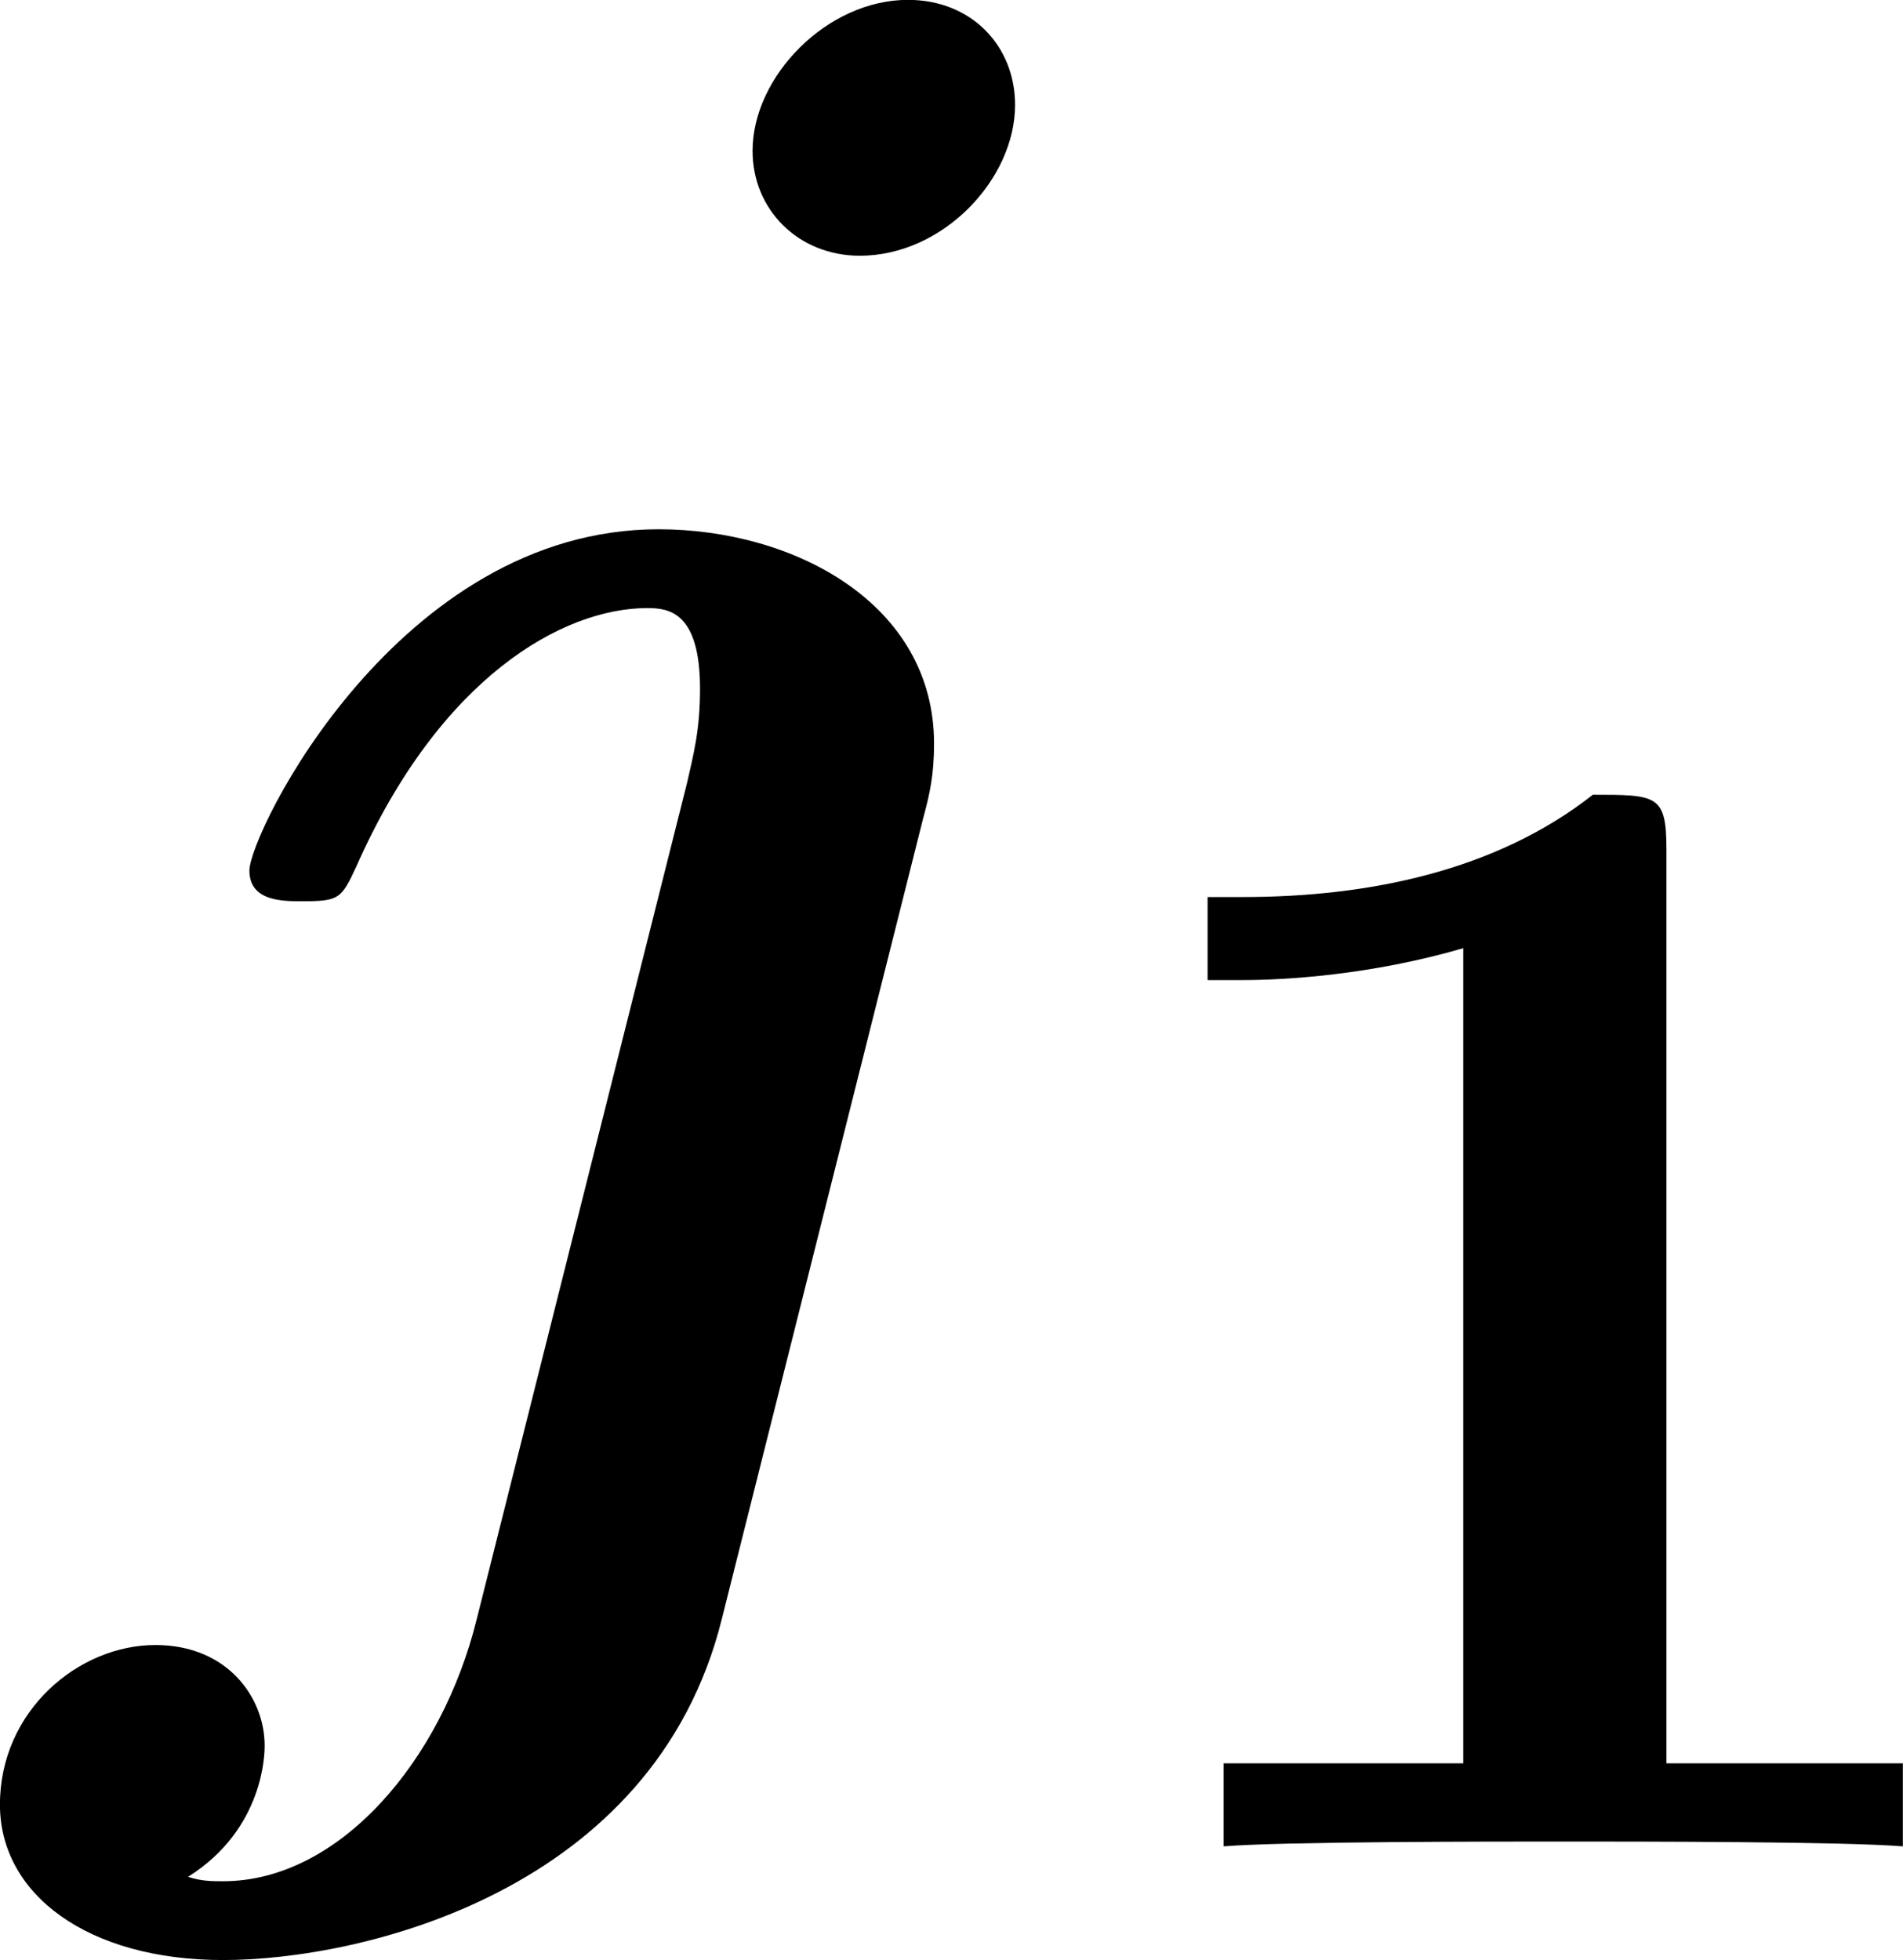
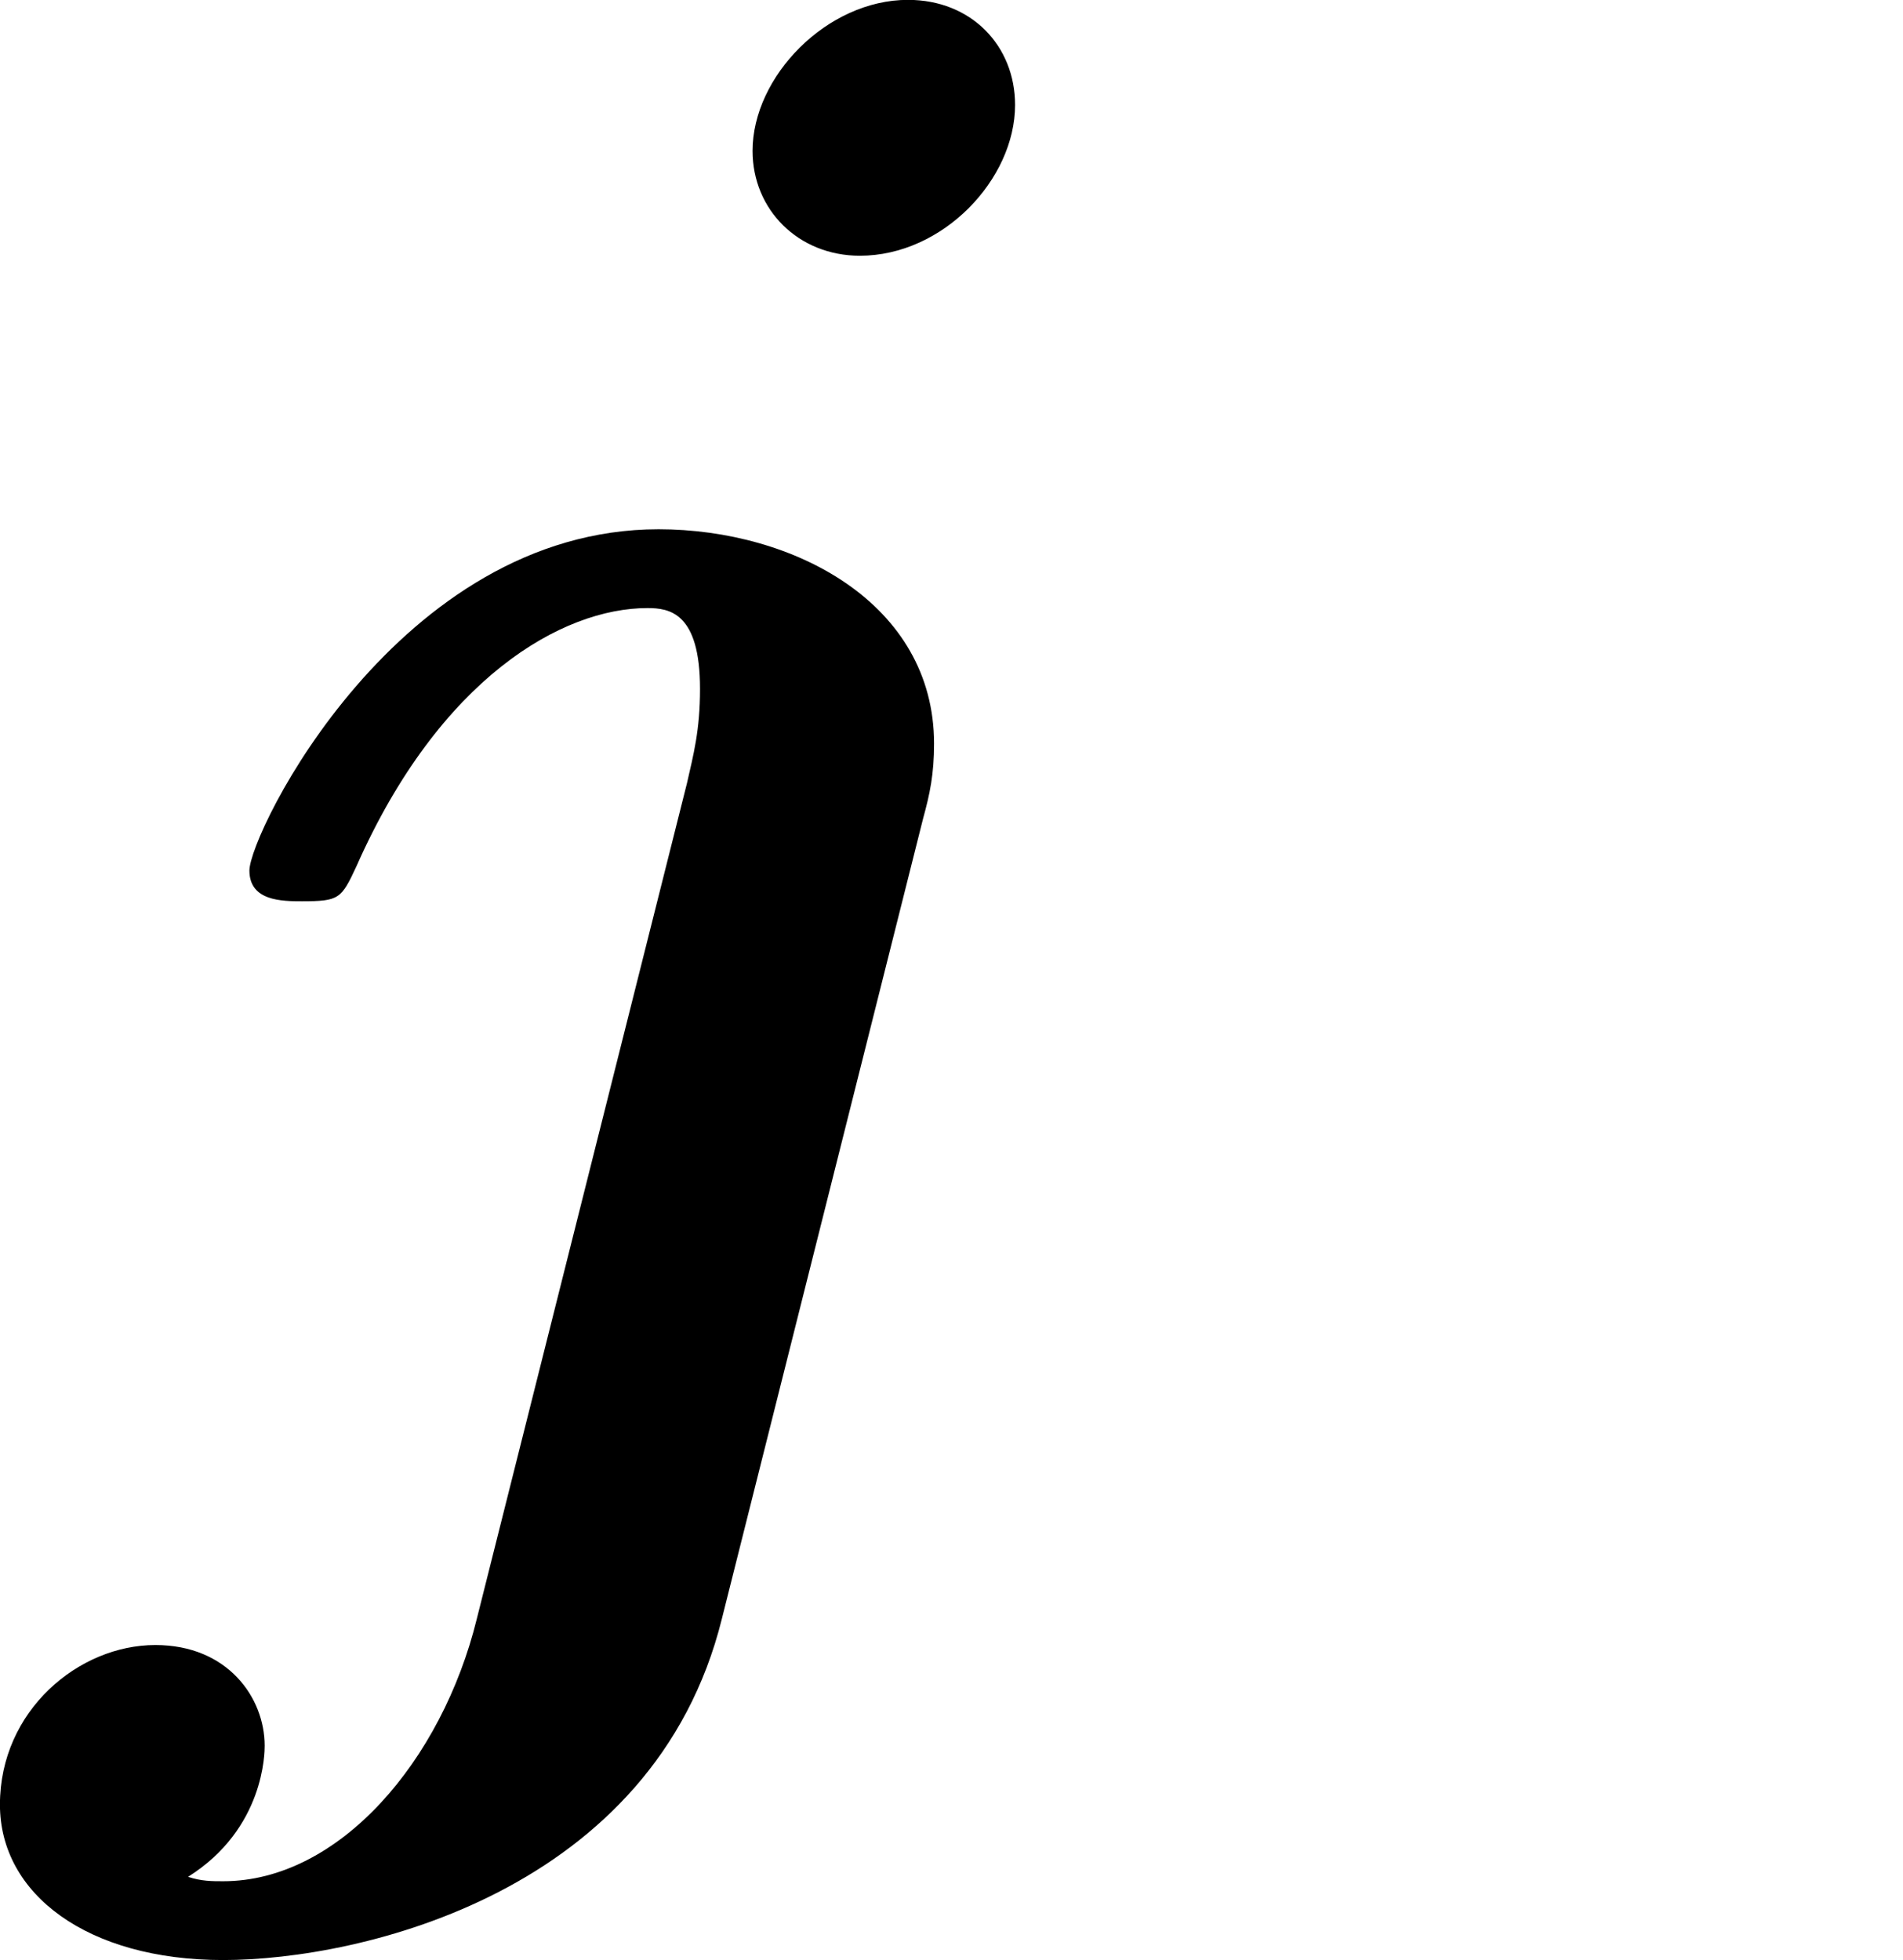
<svg xmlns="http://www.w3.org/2000/svg" xmlns:xlink="http://www.w3.org/1999/xlink" version="1.1" width="10.723pt" height="11.045pt" viewBox="-.299 -.259 10.723 11.045">
  <defs>
-     <path id="g1-49" d="M3.021-4.973C3.021-5.244 2.973-5.244 2.654-5.244C2.168-4.862 1.53-4.734 .909-4.734H.733V-4.32H.909C1.116-4.32 1.546-4.344 2.008-4.479V-.414H.813V0C1.1-.024 2.152-.024 2.511-.024S3.905-.024 4.2 0V-.414H3.021V-4.973Z" />
    <path id="g0-106" d="M4.909-7.047C4.909-7.342 4.691-7.571 4.375-7.571C3.971-7.571 3.6-7.189 3.6-6.818C3.6-6.524 3.829-6.295 4.135-6.295C4.549-6.295 4.909-6.676 4.909-7.047ZM2.225 .502C2.051 1.211 1.538 1.811 .96 1.811C.905 1.811 .851 1.811 .785 1.789C1.167 1.549 1.167 1.167 1.167 1.135C1.167 .895 .982 .633 .622 .633C.24 .633-.153 .96-.153 1.429C-.153 1.876 .284 2.204 .96 2.204C1.647 2.204 3.109 1.865 3.447 .502L4.451-3.491C4.484-3.611 4.505-3.709 4.505-3.862C4.505-4.56 3.807-4.931 3.131-4.931C1.833-4.931 1.091-3.415 1.091-3.229C1.091-3.076 1.255-3.076 1.353-3.076C1.538-3.076 1.549-3.087 1.625-3.251C2.04-4.189 2.651-4.538 3.076-4.538C3.185-4.538 3.338-4.516 3.338-4.135C3.338-3.927 3.305-3.807 3.273-3.665L2.225 .502Z" />
  </defs>
  <g id="page1" transform="matrix(1.13 0 0 1.13 -80.057 -69.383)">
    <use x="70.735" y="68.742" xlink:href="#g0-106" />
    <use x="75.871" y="70.379" xlink:href="#g1-49" />
  </g>
</svg>